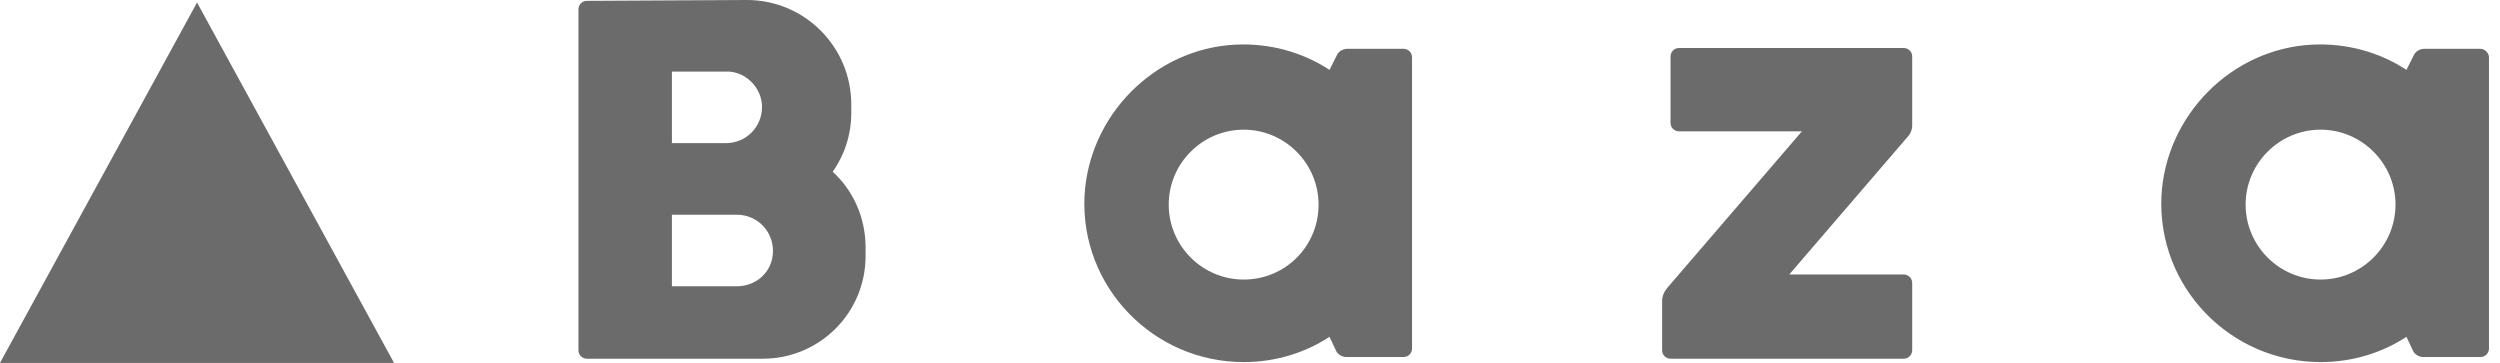
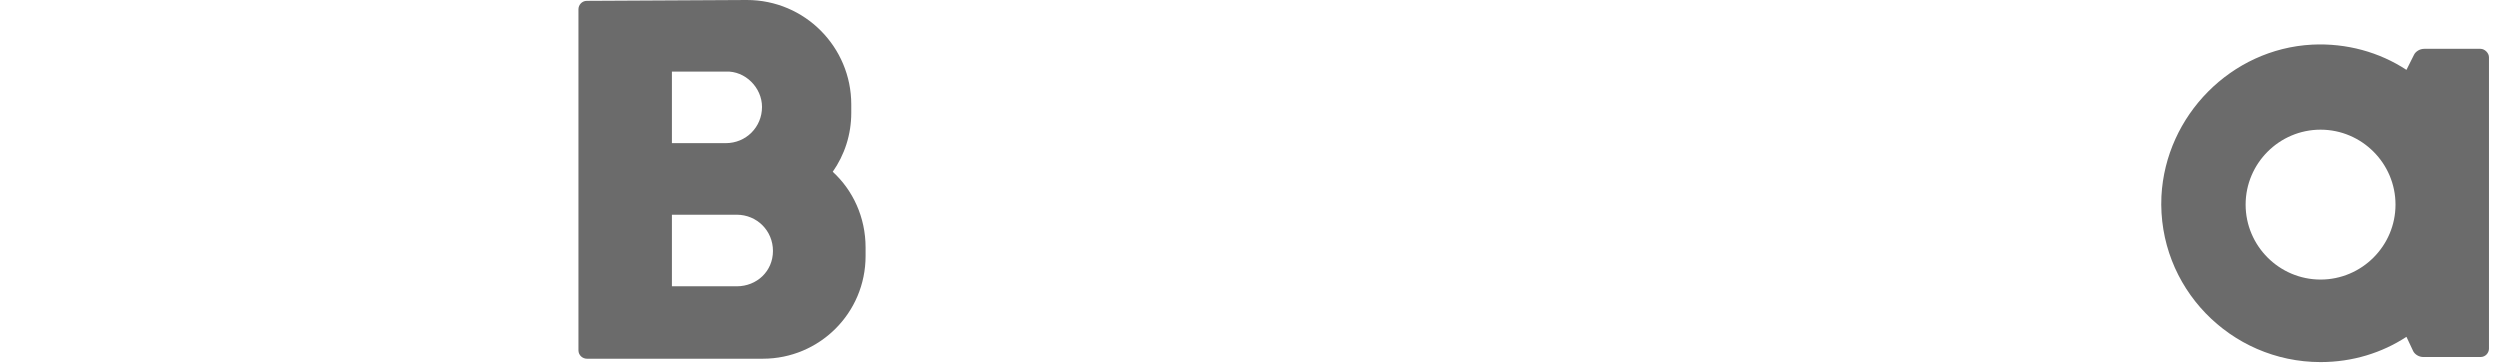
<svg xmlns="http://www.w3.org/2000/svg" width="124" height="18" viewBox="0 0 124 18" fill="none">
-   <path d="M9.773 0.125L0 18H19.545L9.773 0.125Z" fill="#6B6B6B" />
  <path d="M41.304 8.52C41.889 7.685 42.223 6.682 42.223 5.596V5.179C42.223 2.339 39.926 0 37.044 0L29.109 0.042C28.858 0.042 28.691 0.251 28.691 0.459V17.374C28.691 17.625 28.9 17.792 29.109 17.792H37.838C40.636 17.792 42.933 15.536 42.933 12.696V12.279C42.933 10.775 42.306 9.439 41.304 8.52ZM37.796 5.304C37.796 6.306 37.002 7.1 36 7.1H33.327V3.55H36C36.961 3.508 37.796 4.344 37.796 5.304ZM36.543 14.2H33.327V10.65H36.543C37.545 10.65 38.339 11.444 38.339 12.446C38.339 13.448 37.545 14.2 36.543 14.2Z" fill="#6B6B6B" />
-   <path d="M69.62 2.422H66.822C66.613 2.422 66.404 2.548 66.32 2.715L65.944 3.466C64.608 2.589 62.979 2.13 61.267 2.214C57.258 2.422 54 5.722 53.791 9.731C53.583 14.242 57.216 17.959 61.685 17.959C63.272 17.959 64.733 17.499 65.944 16.706L66.278 17.416C66.362 17.583 66.571 17.708 66.78 17.708H69.62C69.87 17.708 70.037 17.499 70.037 17.291V2.84C70.037 2.631 69.87 2.422 69.62 2.422ZM61.685 13.866C59.638 13.866 57.968 12.195 57.968 10.149C57.968 8.102 59.638 6.432 61.685 6.432C63.731 6.432 65.401 8.102 65.401 10.149C65.401 12.195 63.773 13.866 61.685 13.866Z" fill="#6B6B6B" />
  <path d="M123.035 2.422H120.237C120.028 2.422 119.819 2.548 119.736 2.715L119.36 3.466C118.023 2.589 116.395 2.13 114.682 2.214C110.673 2.422 107.415 5.722 107.207 9.731C106.998 14.242 110.631 17.959 115.1 17.959C116.687 17.959 118.149 17.499 119.36 16.706L119.694 17.416C119.777 17.583 119.986 17.708 120.195 17.708H123.035C123.285 17.708 123.453 17.499 123.453 17.291V2.84C123.453 2.631 123.244 2.422 123.035 2.422ZM115.1 13.866C113.053 13.866 111.383 12.195 111.383 10.149C111.383 8.102 113.053 6.432 115.1 6.432C117.146 6.432 118.817 8.102 118.817 10.149C118.817 12.195 117.146 13.866 115.1 13.866Z" fill="#6B6B6B" />
-   <path d="M94.845 6.223V2.798C94.845 2.548 94.636 2.381 94.427 2.381H83.276C83.026 2.381 82.859 2.589 82.859 2.798V6.098C82.859 6.348 83.067 6.515 83.276 6.515H89.374L82.692 14.284C82.524 14.492 82.441 14.701 82.441 14.952V17.374C82.441 17.625 82.65 17.792 82.859 17.792H94.427C94.678 17.792 94.845 17.583 94.845 17.374V14.033C94.845 13.782 94.636 13.615 94.427 13.615H88.747L94.636 6.766C94.761 6.641 94.845 6.432 94.845 6.223Z" fill="#6B6B6B" />
</svg>